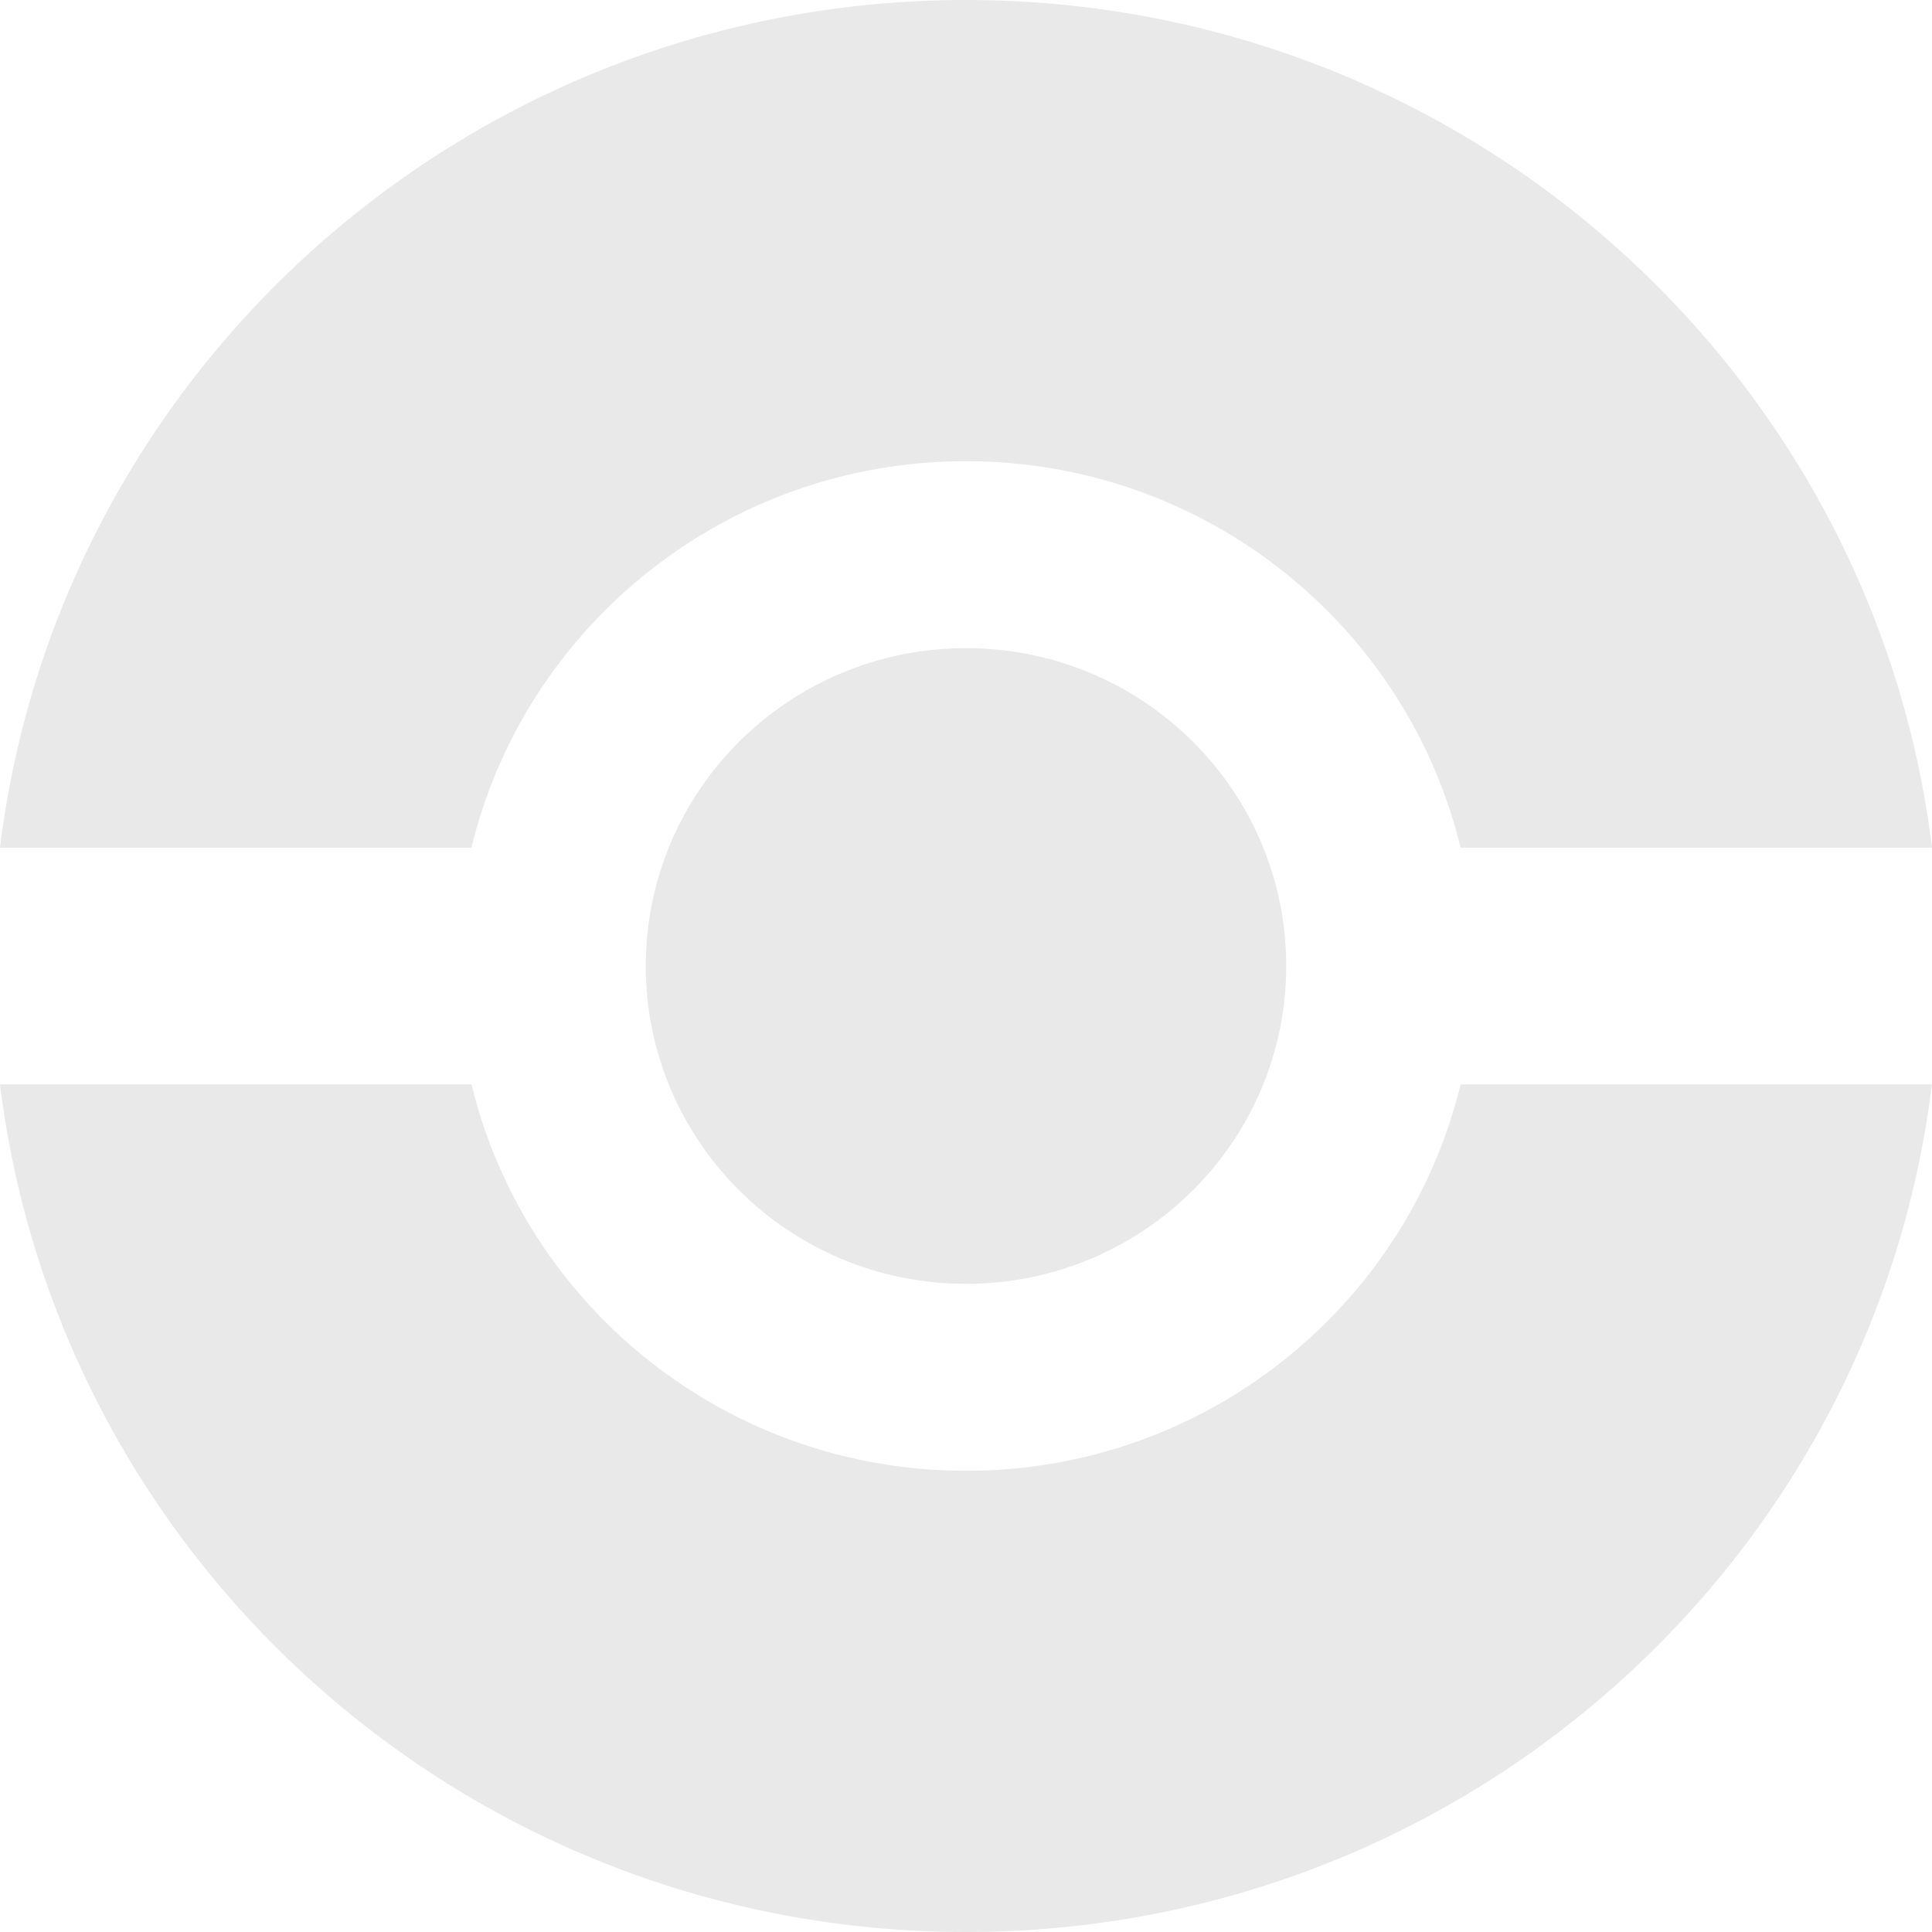
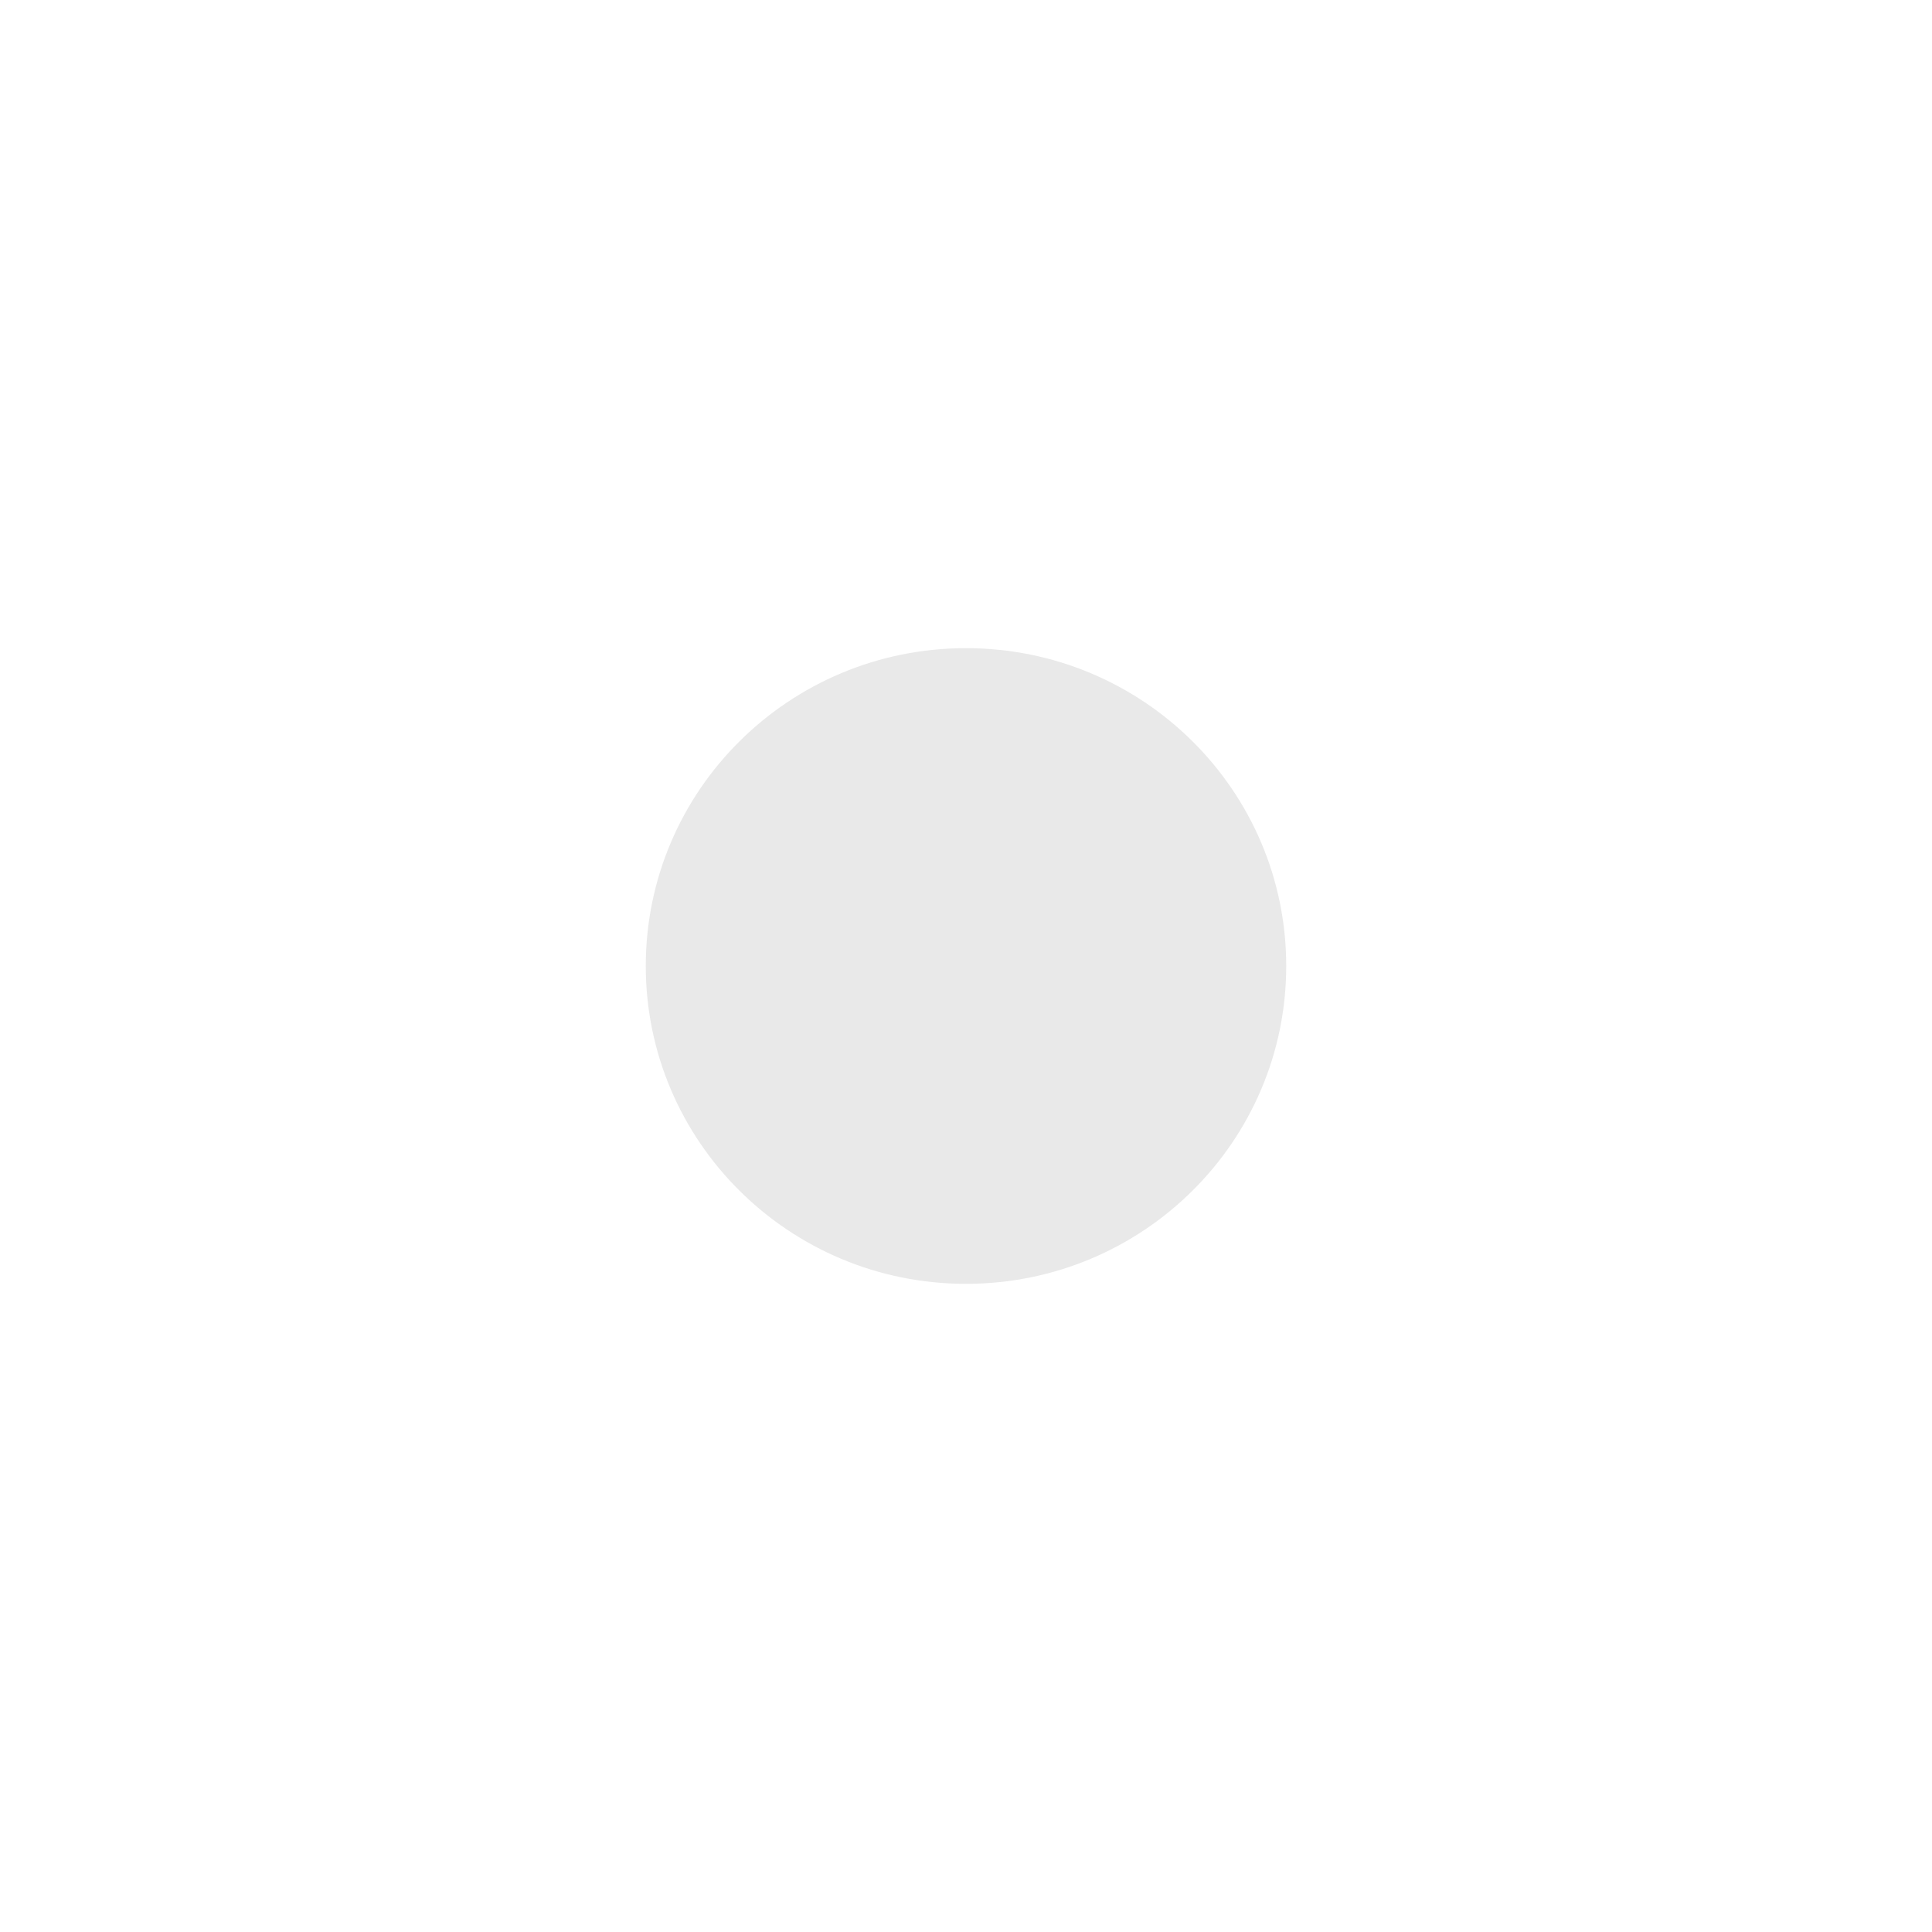
<svg xmlns="http://www.w3.org/2000/svg" fill="none" viewBox="0 0 35 35" style="width:100%;">
-   <path fill="#E9E9E9" d="M17.5 0C26.506 0 33.934 6.702 35 15.355h-8.541c-.973-4.016-4.615-7-8.96-7-4.343 0-7.985 2.984-8.958 7H0C1.065 6.702 8.494 0 17.5 0ZM26.459 19.645h8.54C33.935 28.298 26.507 35 17.5 35 8.495 35 1.066 28.298 0 19.645h8.542c.973 4.016 4.615 7 8.959 7 4.344 0 7.986-2.984 8.959-7Z" />
  <path fill="#E9E9E9" d="M17.5 23.258c3.204 0 5.801-2.578 5.801-5.758s-2.597-5.758-5.801-5.758-5.801 2.578-5.801 5.758 2.597 5.758 5.8 5.758Z" />
</svg>